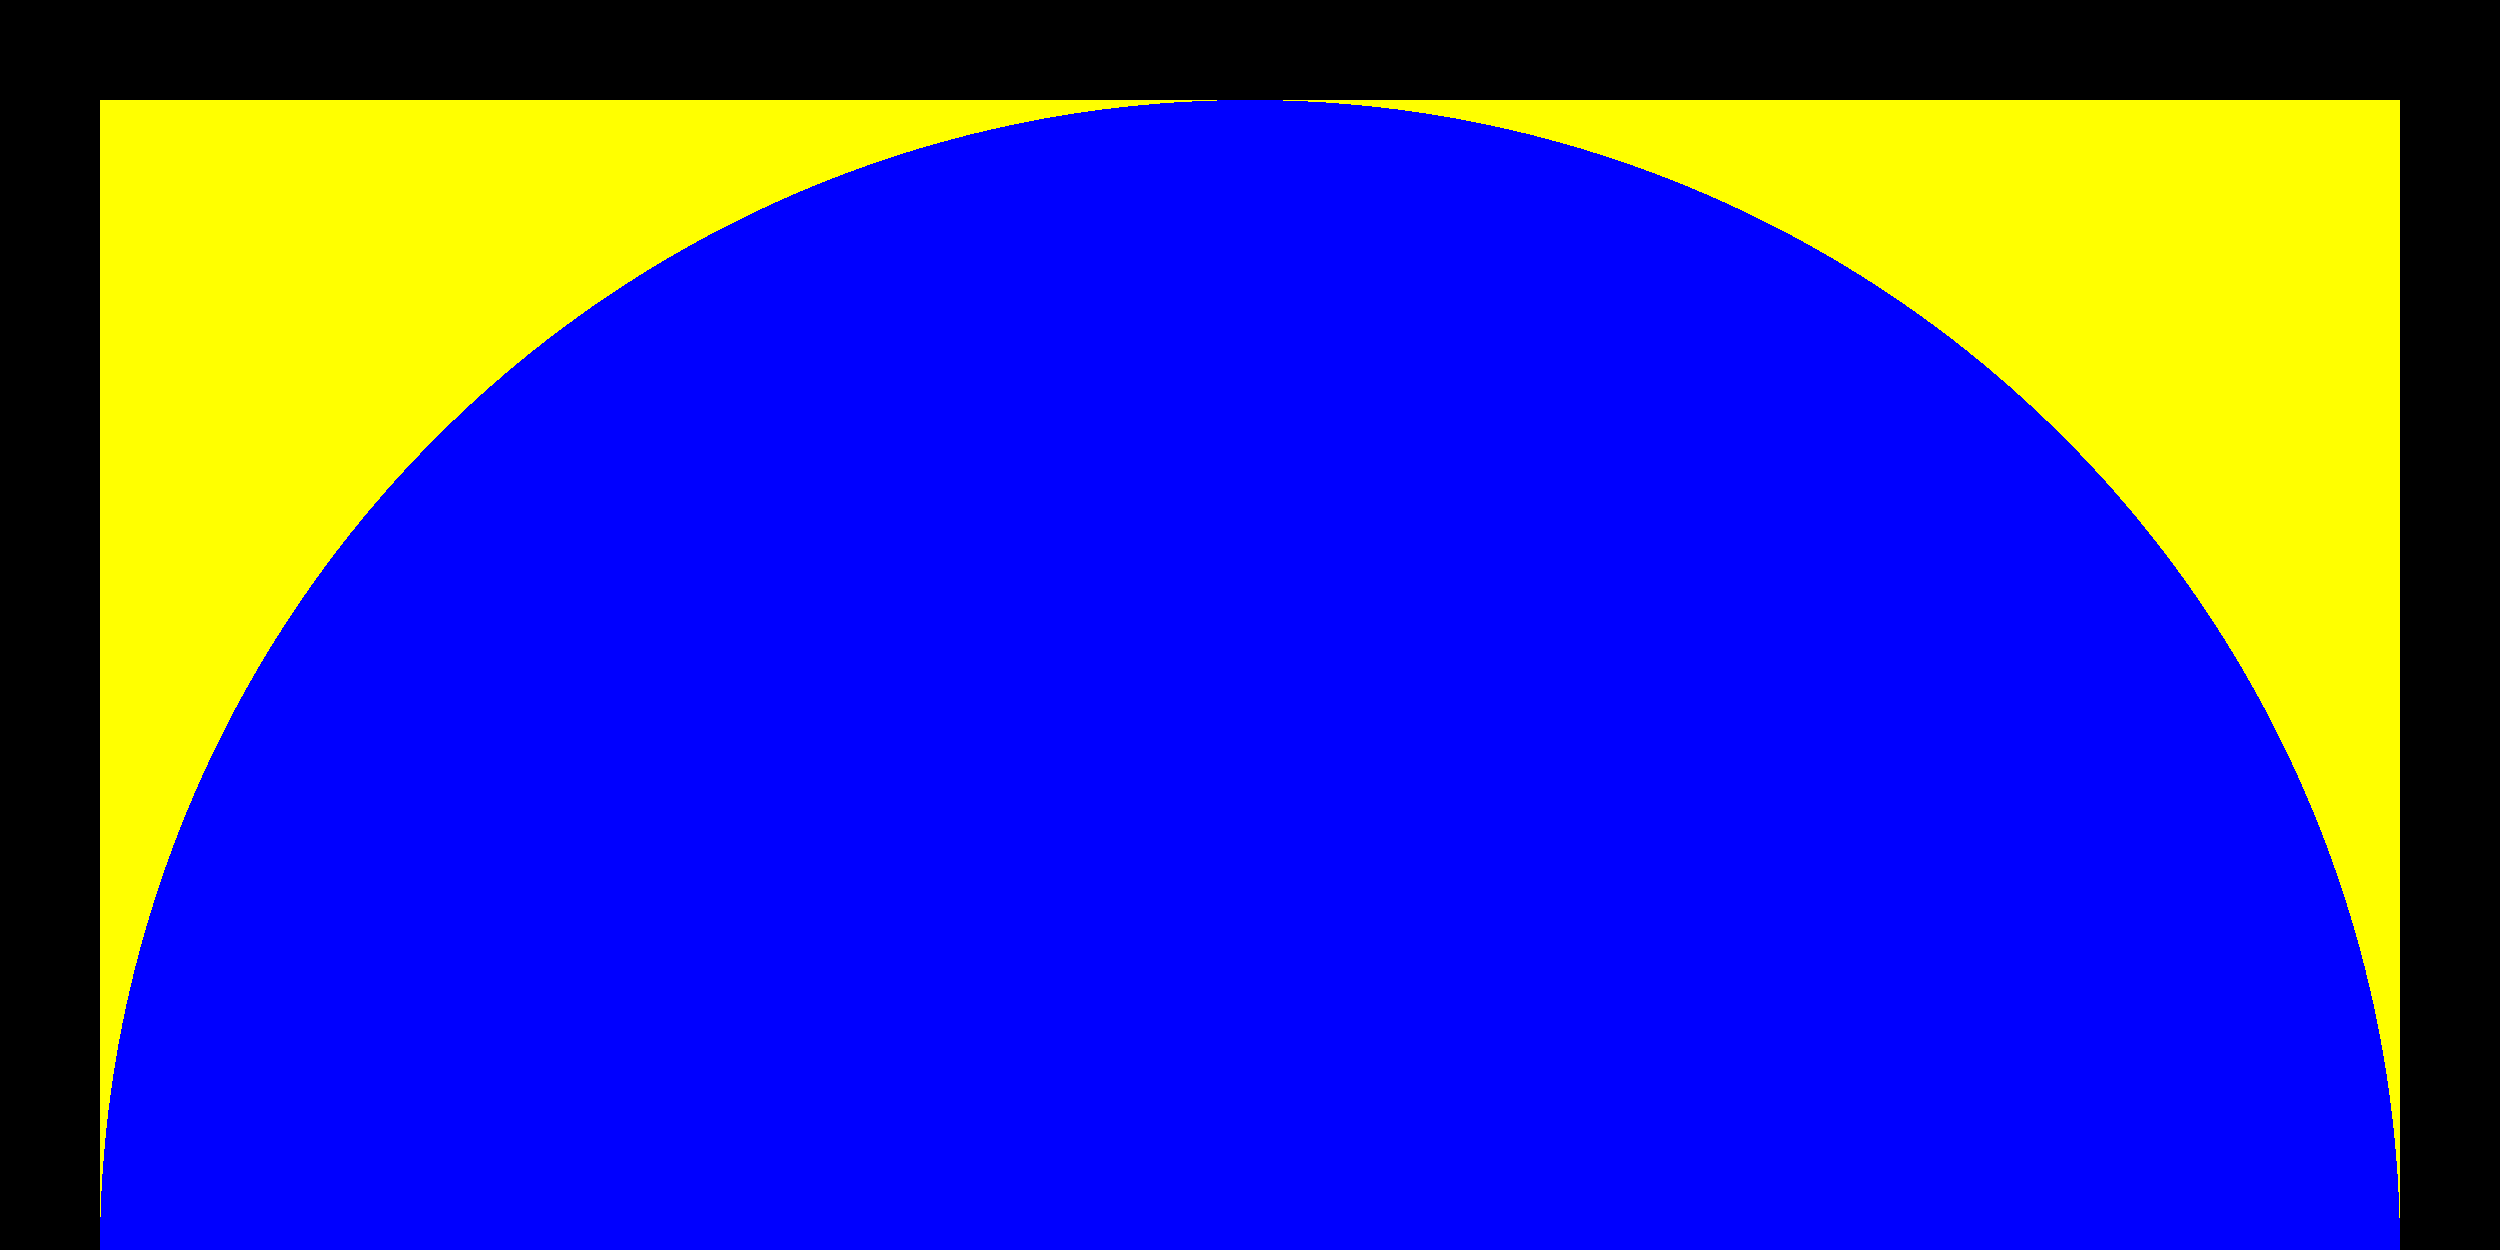
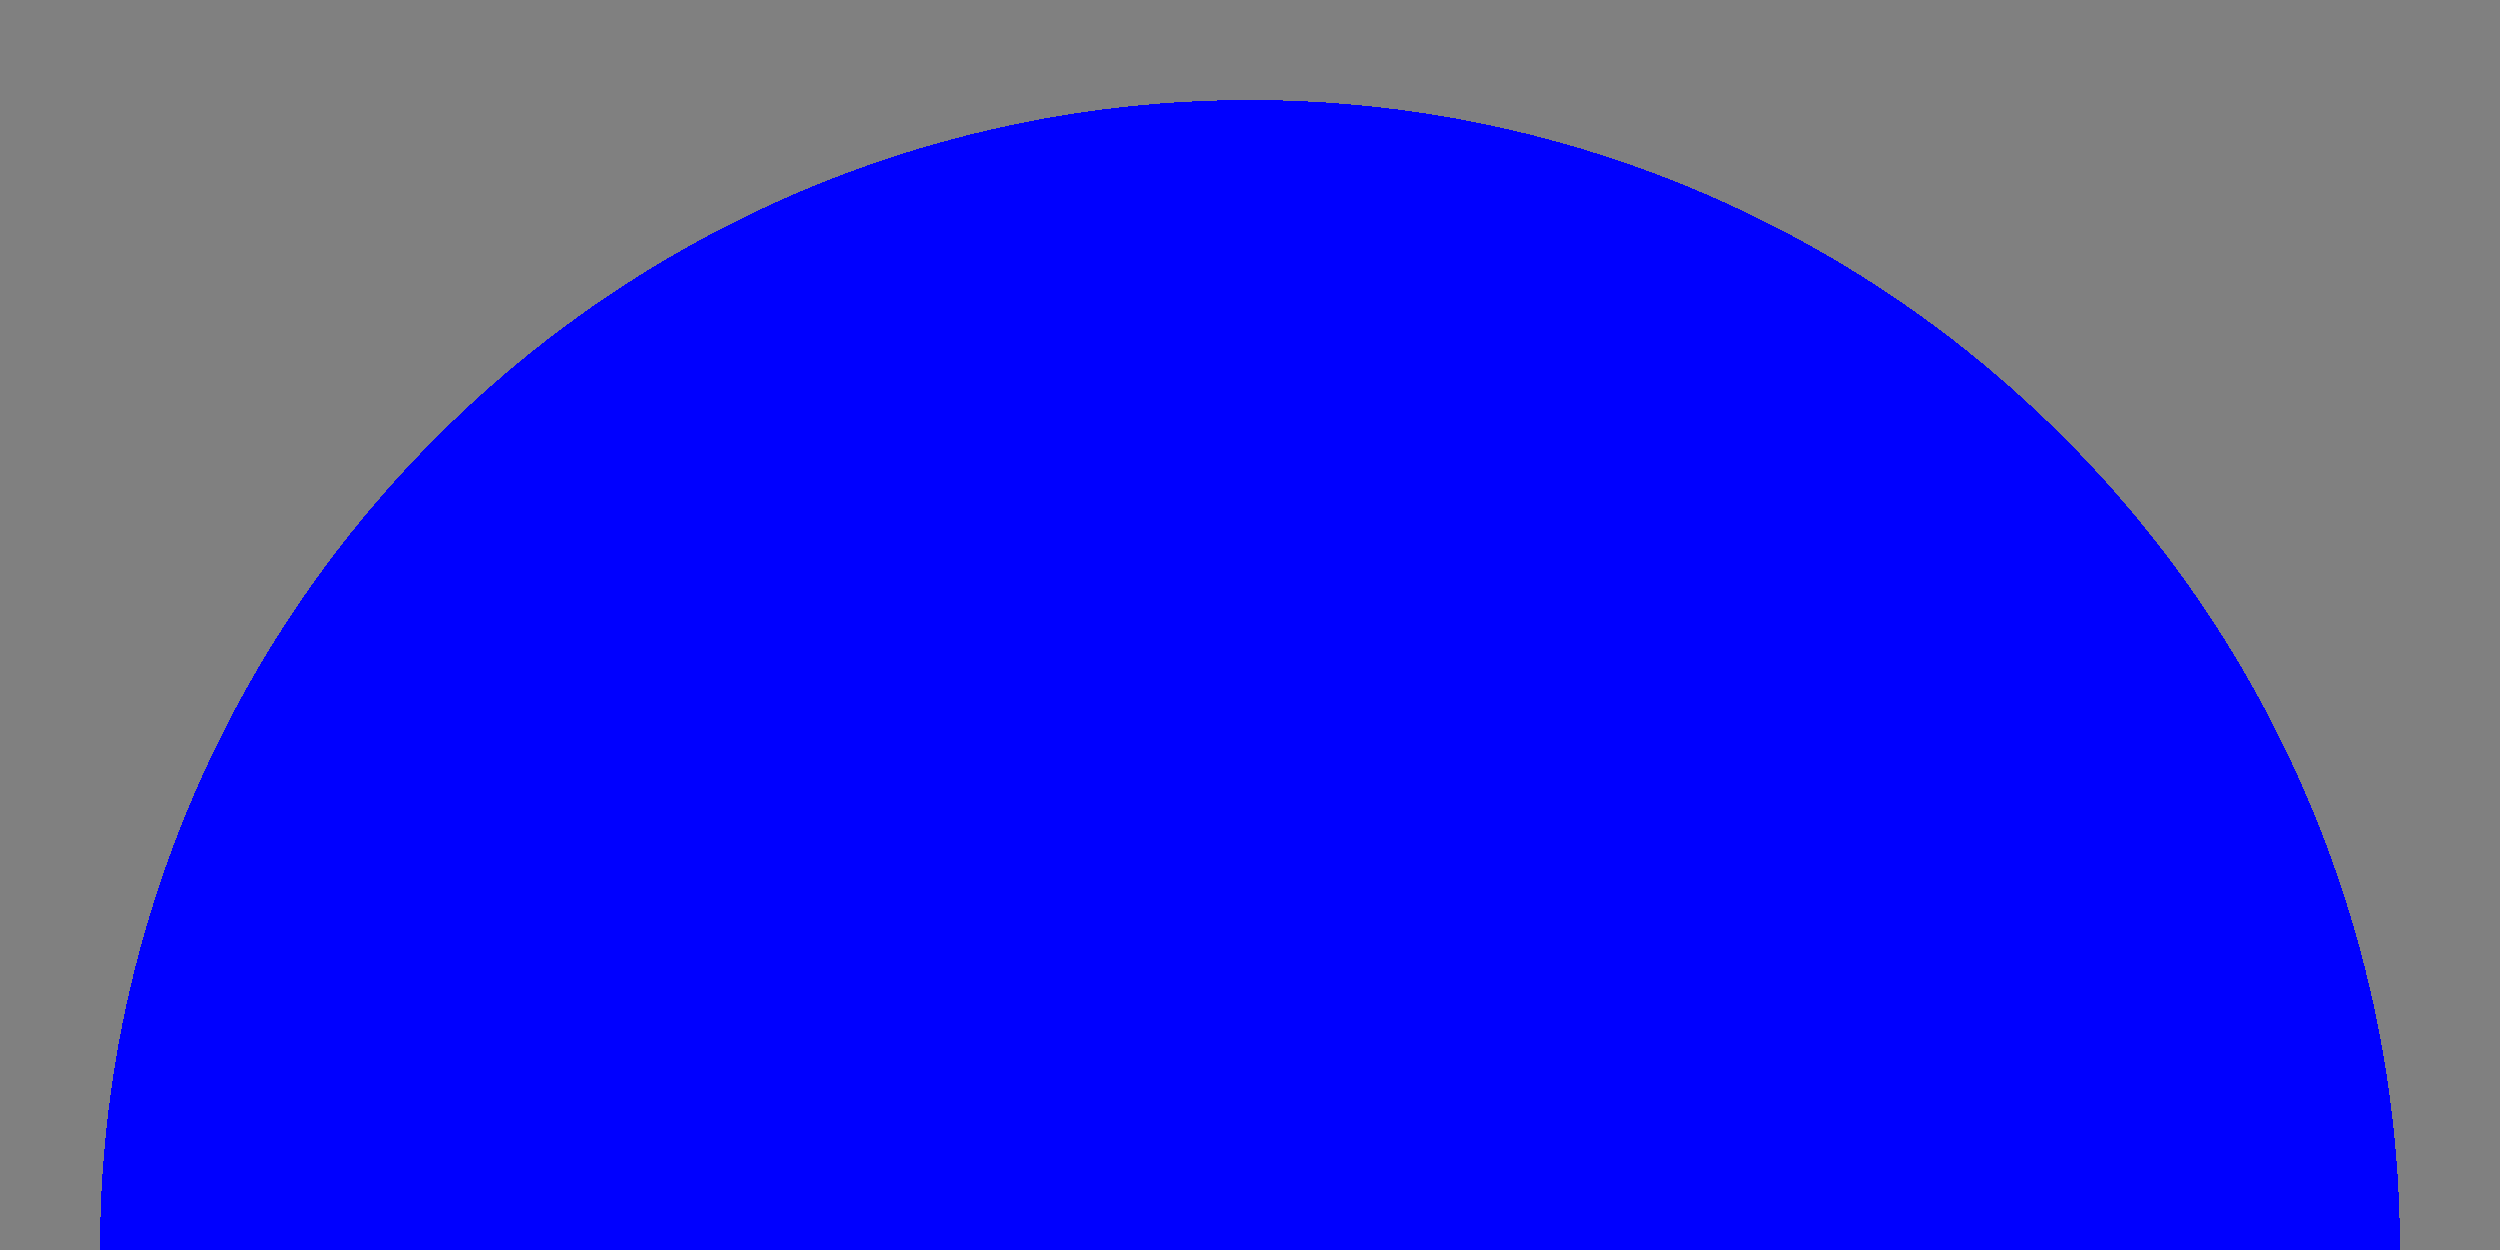
<svg xmlns="http://www.w3.org/2000/svg" version="1.1" width="100" height="50" shape-rendering="crispEdges">
  <rect width="100%" height="100%" fill="#808080" stroke="none" />
-   <rect x="2" y="2" height="96" width="96" stroke-width="4" stroke="black" fill="yellow" />
  <circle cx="50" cy="50" r="46" style="fill: blue" />
</svg>